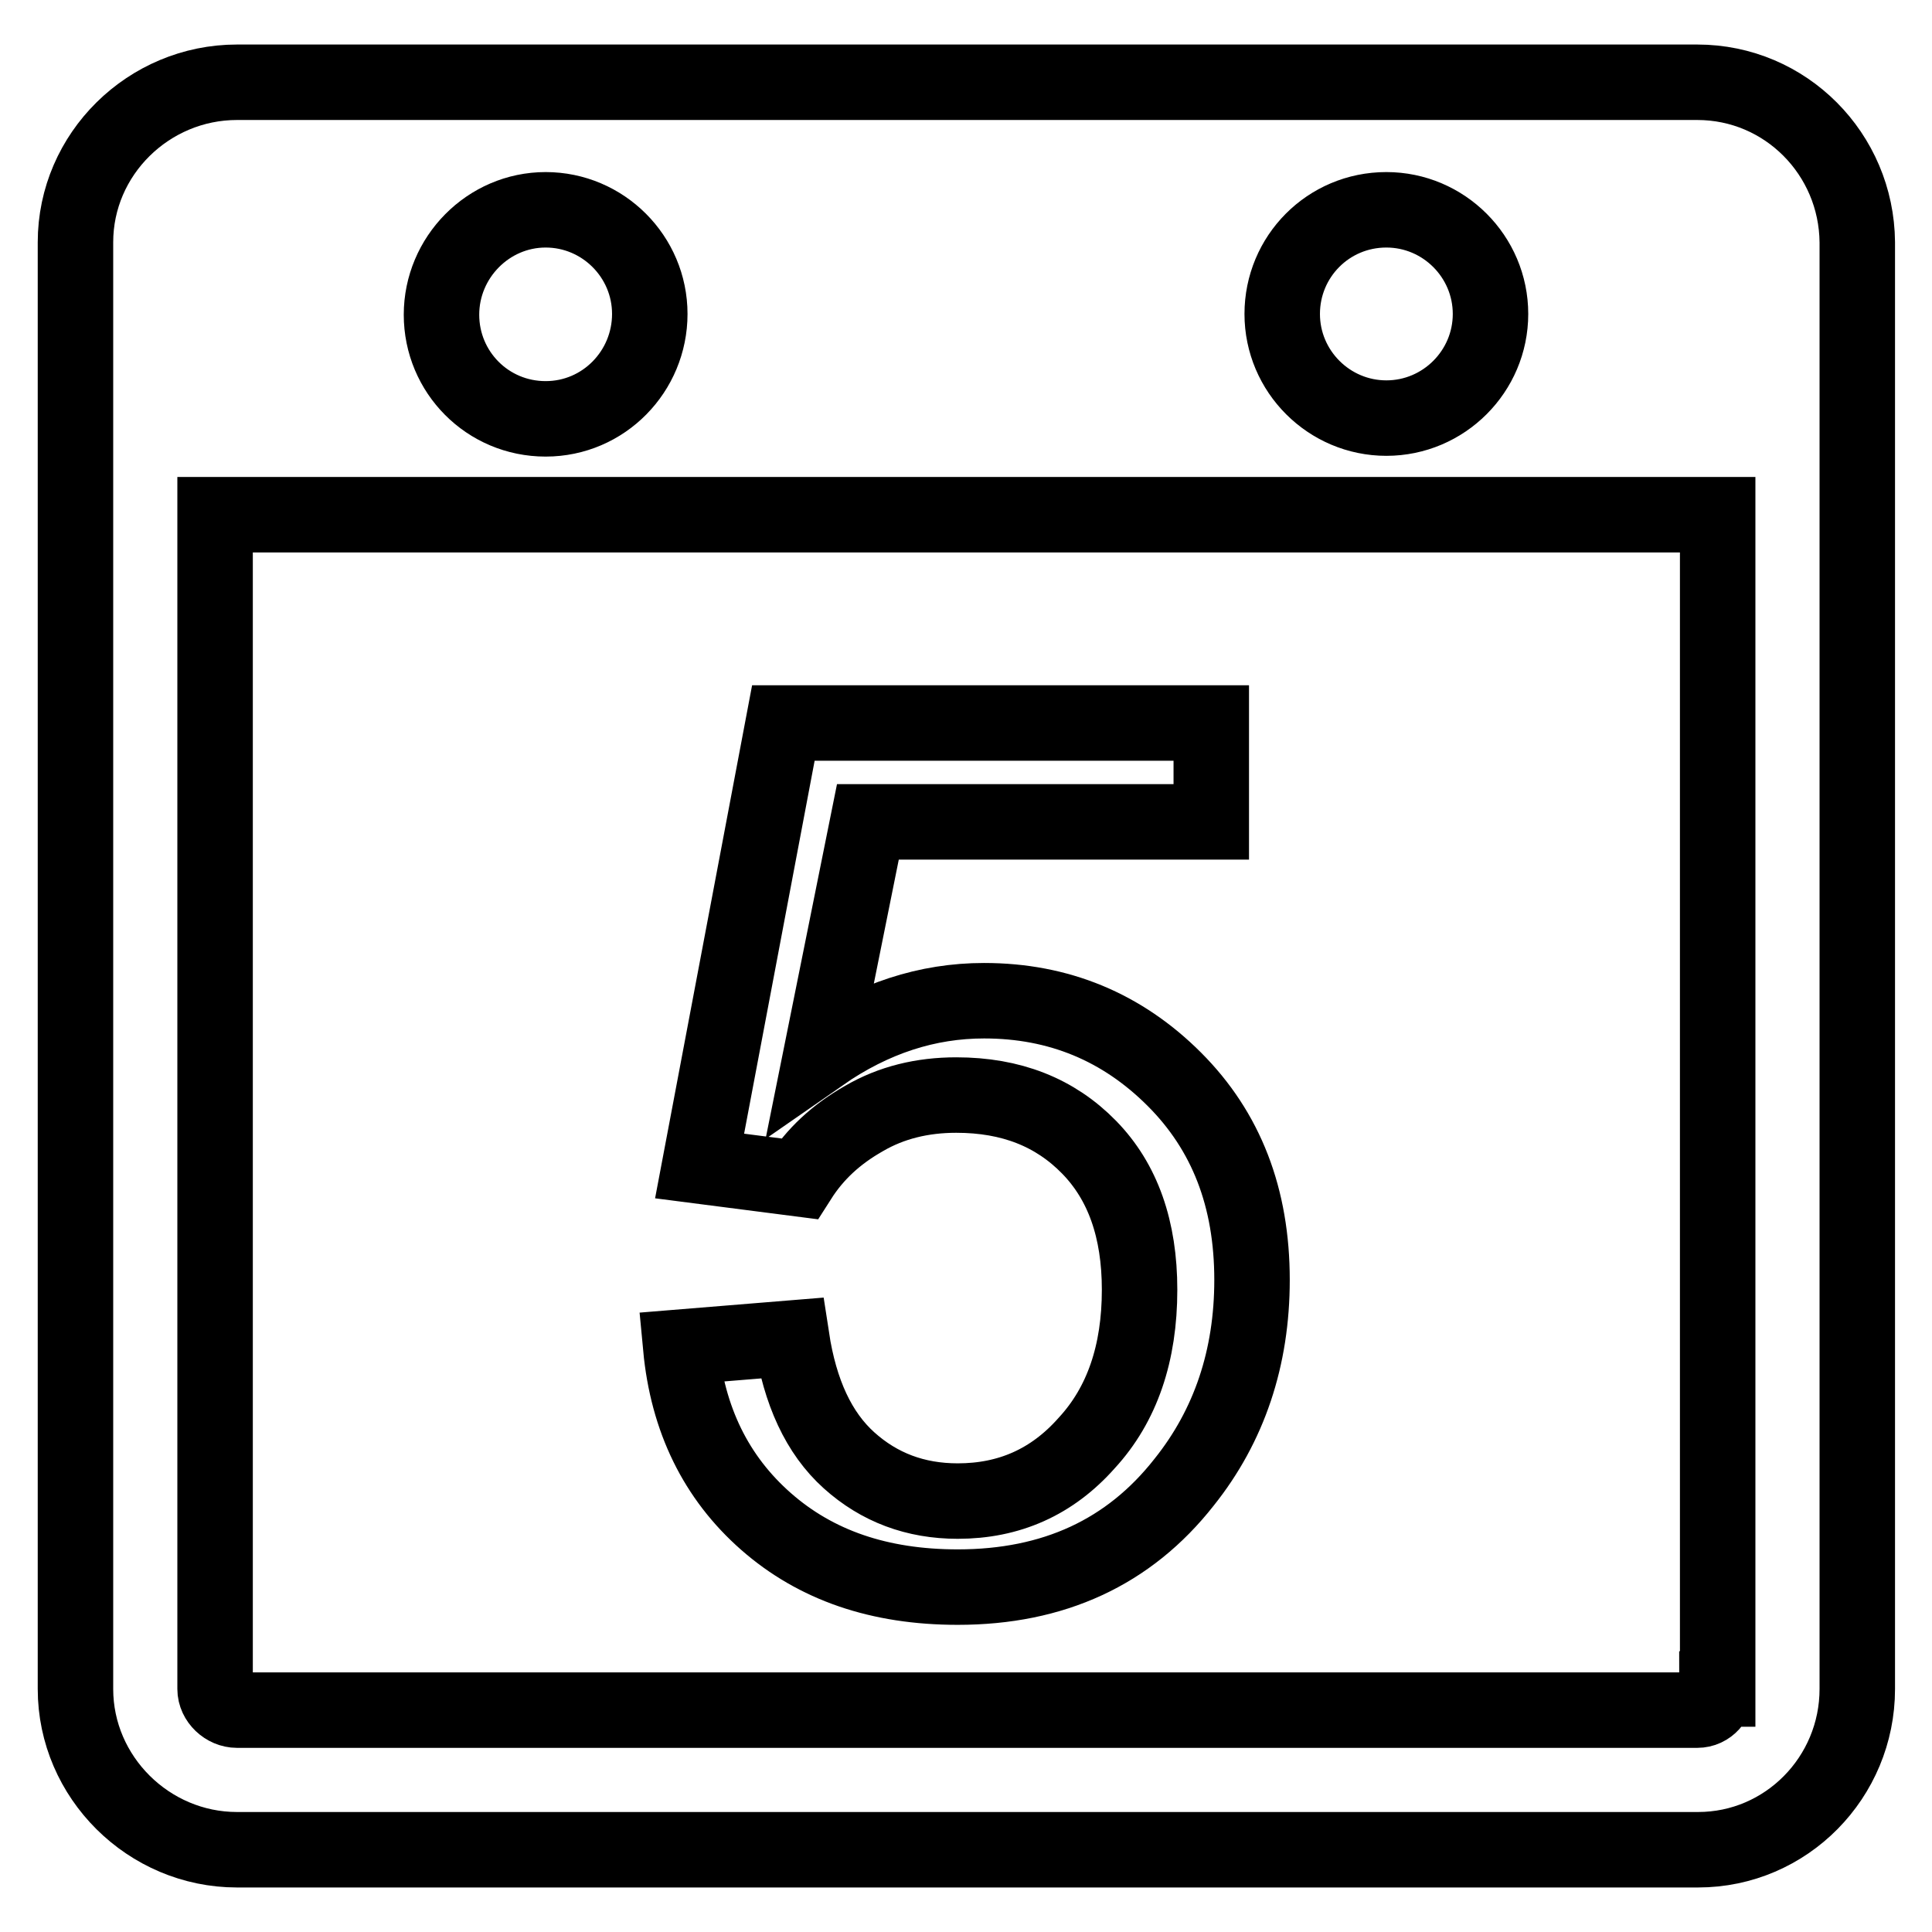
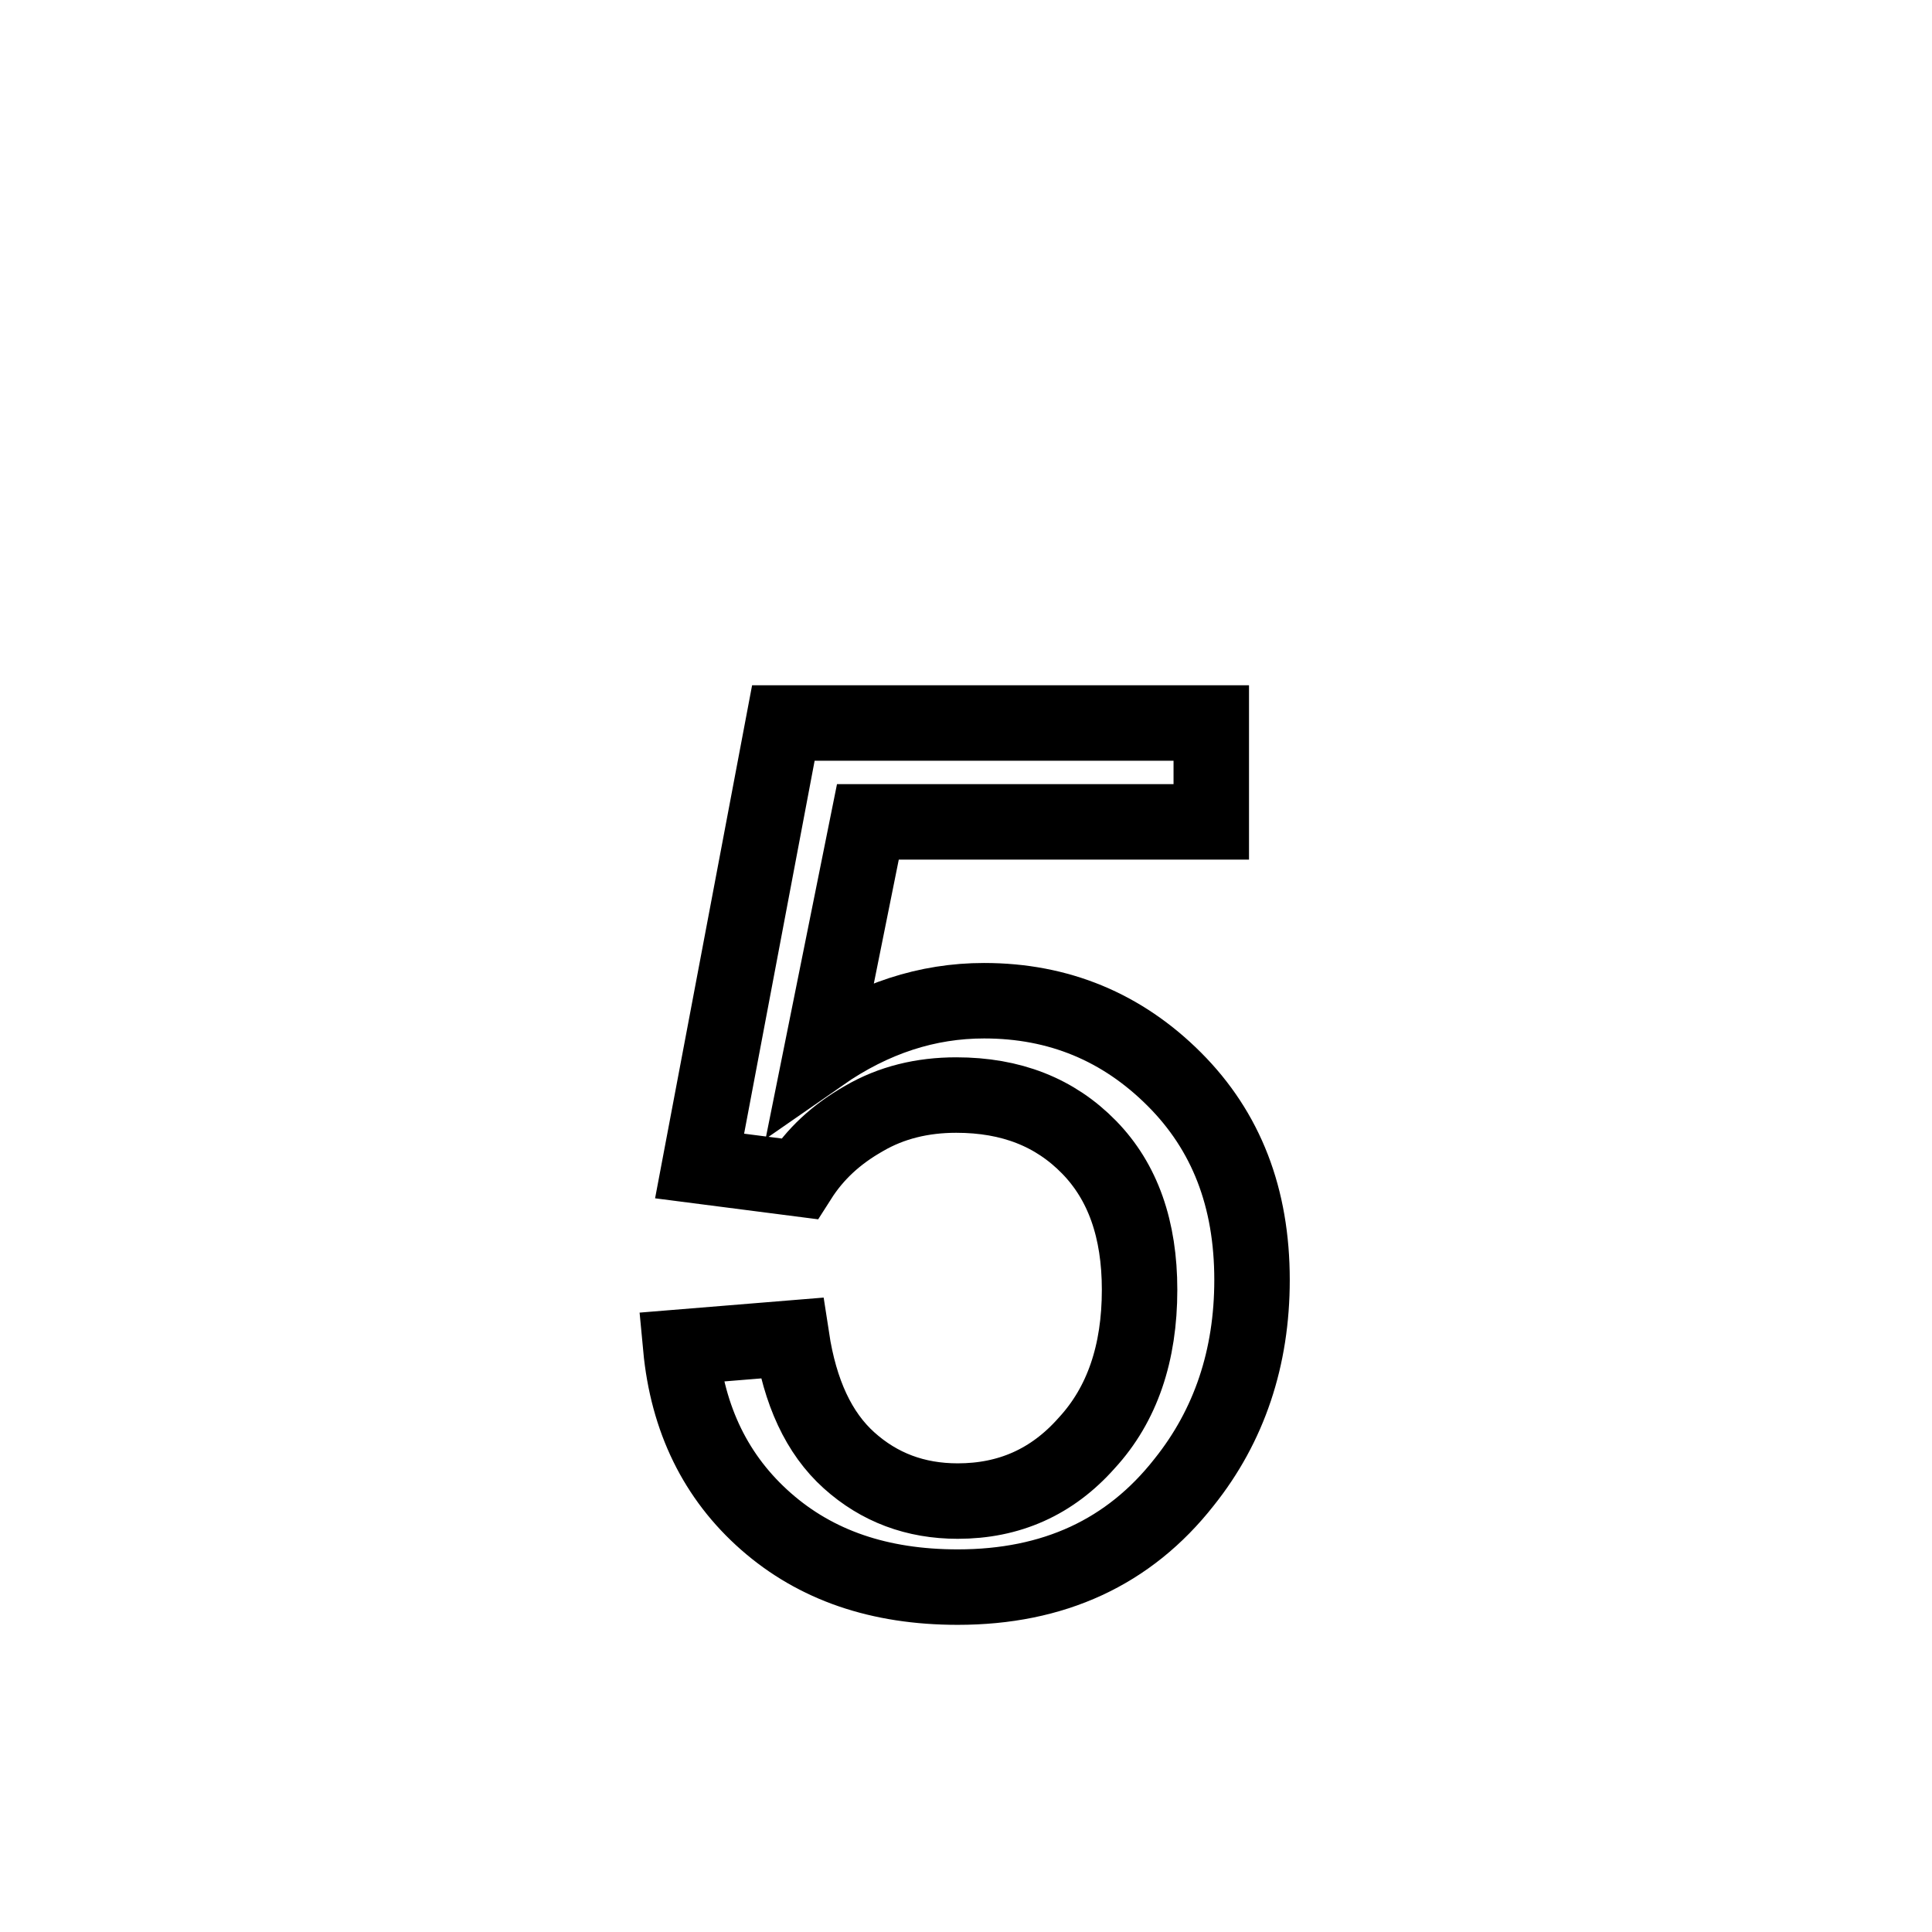
<svg xmlns="http://www.w3.org/2000/svg" version="1.1" x="0px" y="0px" viewBox="0 0 256 256" enable-background="new 0 0 256 256" xml:space="preserve">
  <g>
    <path stroke-width="10" fill-opacity="0" stroke="#000000" d="M126.9,198.9c-5.6,0-10.4-1.8-14.4-5.4c-4-3.6-6.5-9-7.6-16.2l-14.7,1.2c0.9,9.6,4.7,17.3,11.3,23.1 c6.6,5.8,15,8.7,25.4,8.7c12.7,0,22.7-4.6,30-13.9c6-7.5,9-16.5,9-26.8c0-10.9-3.4-19.7-10.3-26.6c-6.9-6.9-15.3-10.4-25.2-10.4 c-7.5,0-14.7,2.3-21.6,7.1l6.2-30.8h45.5V95.8h-56.7l-11.1,58.7l13.2,1.7c2.1-3.3,4.9-5.9,8.6-8c3.6-2.1,7.7-3.1,12.2-3.1 c7.3,0,13.1,2.3,17.6,6.9c4.5,4.6,6.7,10.9,6.7,18.9c0,8.4-2.3,15.2-7,20.3C139.4,196.4,133.7,198.9,126.9,198.9z" />
-     <path stroke-width="10" fill-opacity="0" stroke="#000000" d="M224.9,10.9H31.4C19.7,10.9,10,20.4,10,32.1v191.7c0,11.7,9.7,21.3,21.4,21.3h193.6 c11.7,0,21.1-9.6,21.1-21.3V32.1C246,20.4,236.6,10.9,224.9,10.9z M183.7,27.8c7.6,0,13.8,6.2,13.8,13.8s-6.2,13.8-13.8,13.8 s-13.8-6.2-13.8-13.8S176,27.8,183.7,27.8z M72.3,27.8c7.6,0,13.8,6.2,13.8,13.8S80,55.5,72.3,55.5s-13.8-6.2-13.8-13.8 S64.7,27.8,72.3,27.8z M227.5,223.8c0,1.5-1.1,2.8-2.6,2.8H31.4c-1.5,0-2.9-1.3-2.9-2.8V68.2h199.1V223.8z" />
  </g>
</svg>